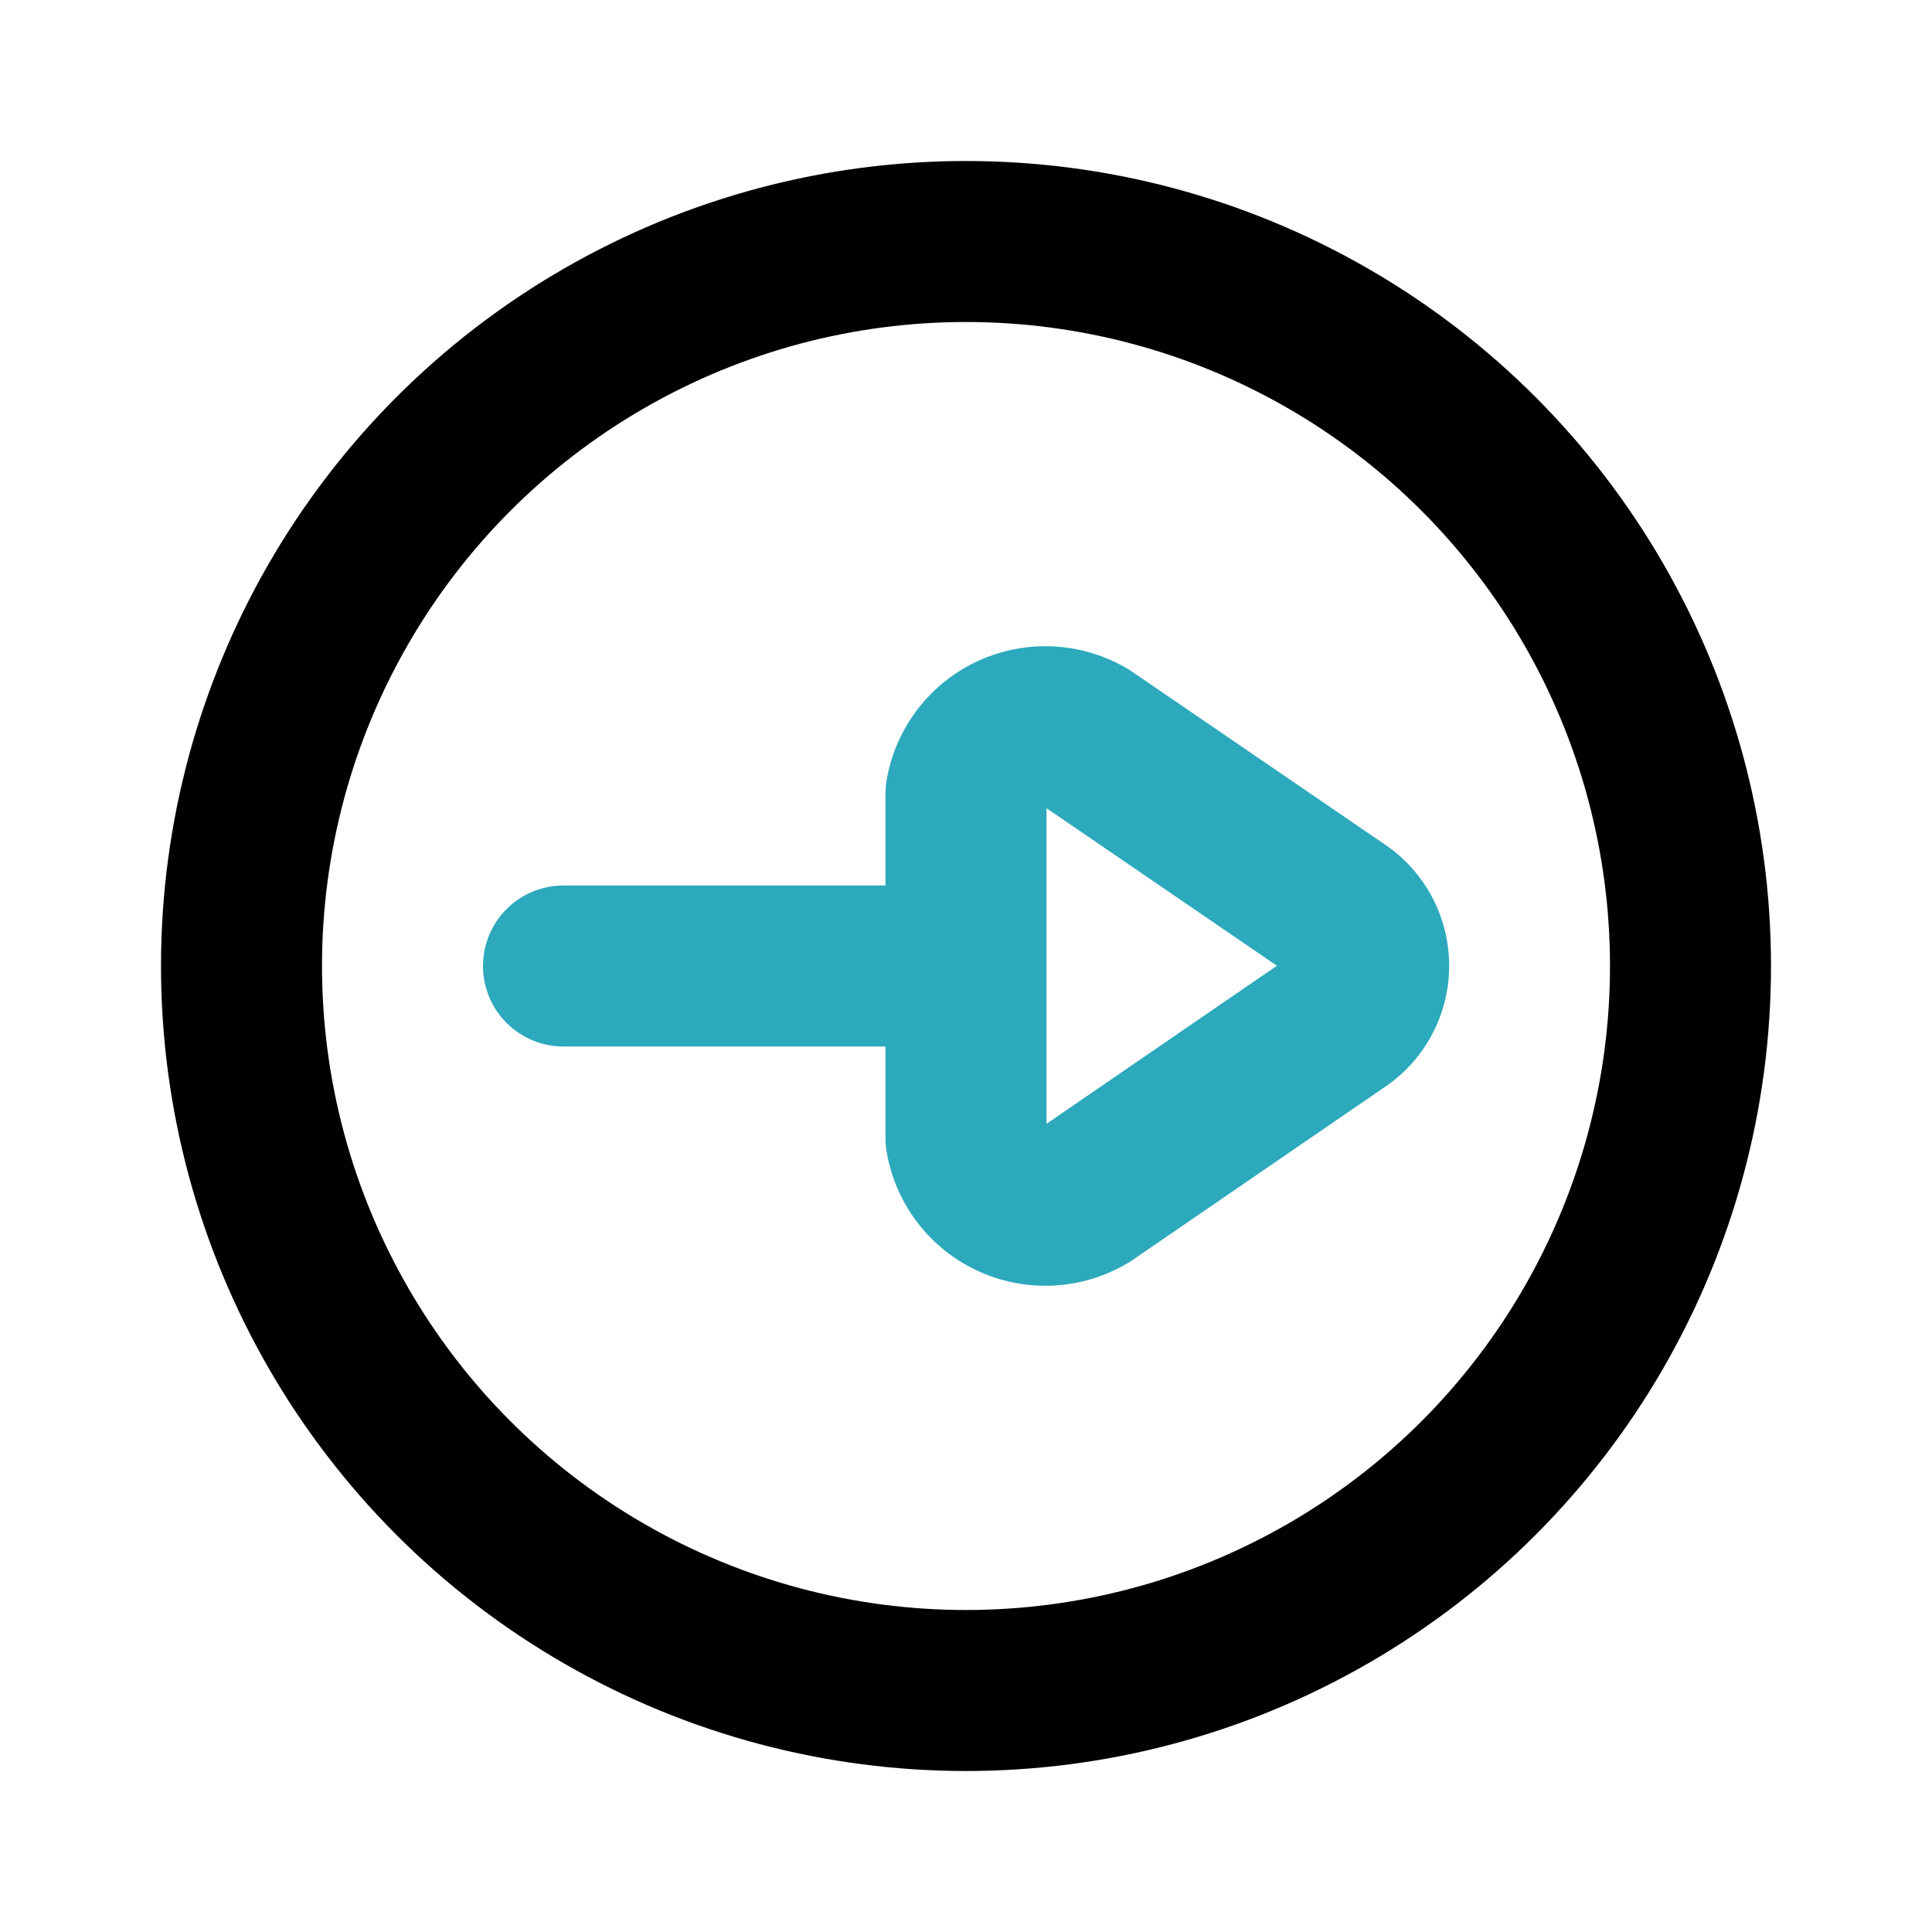
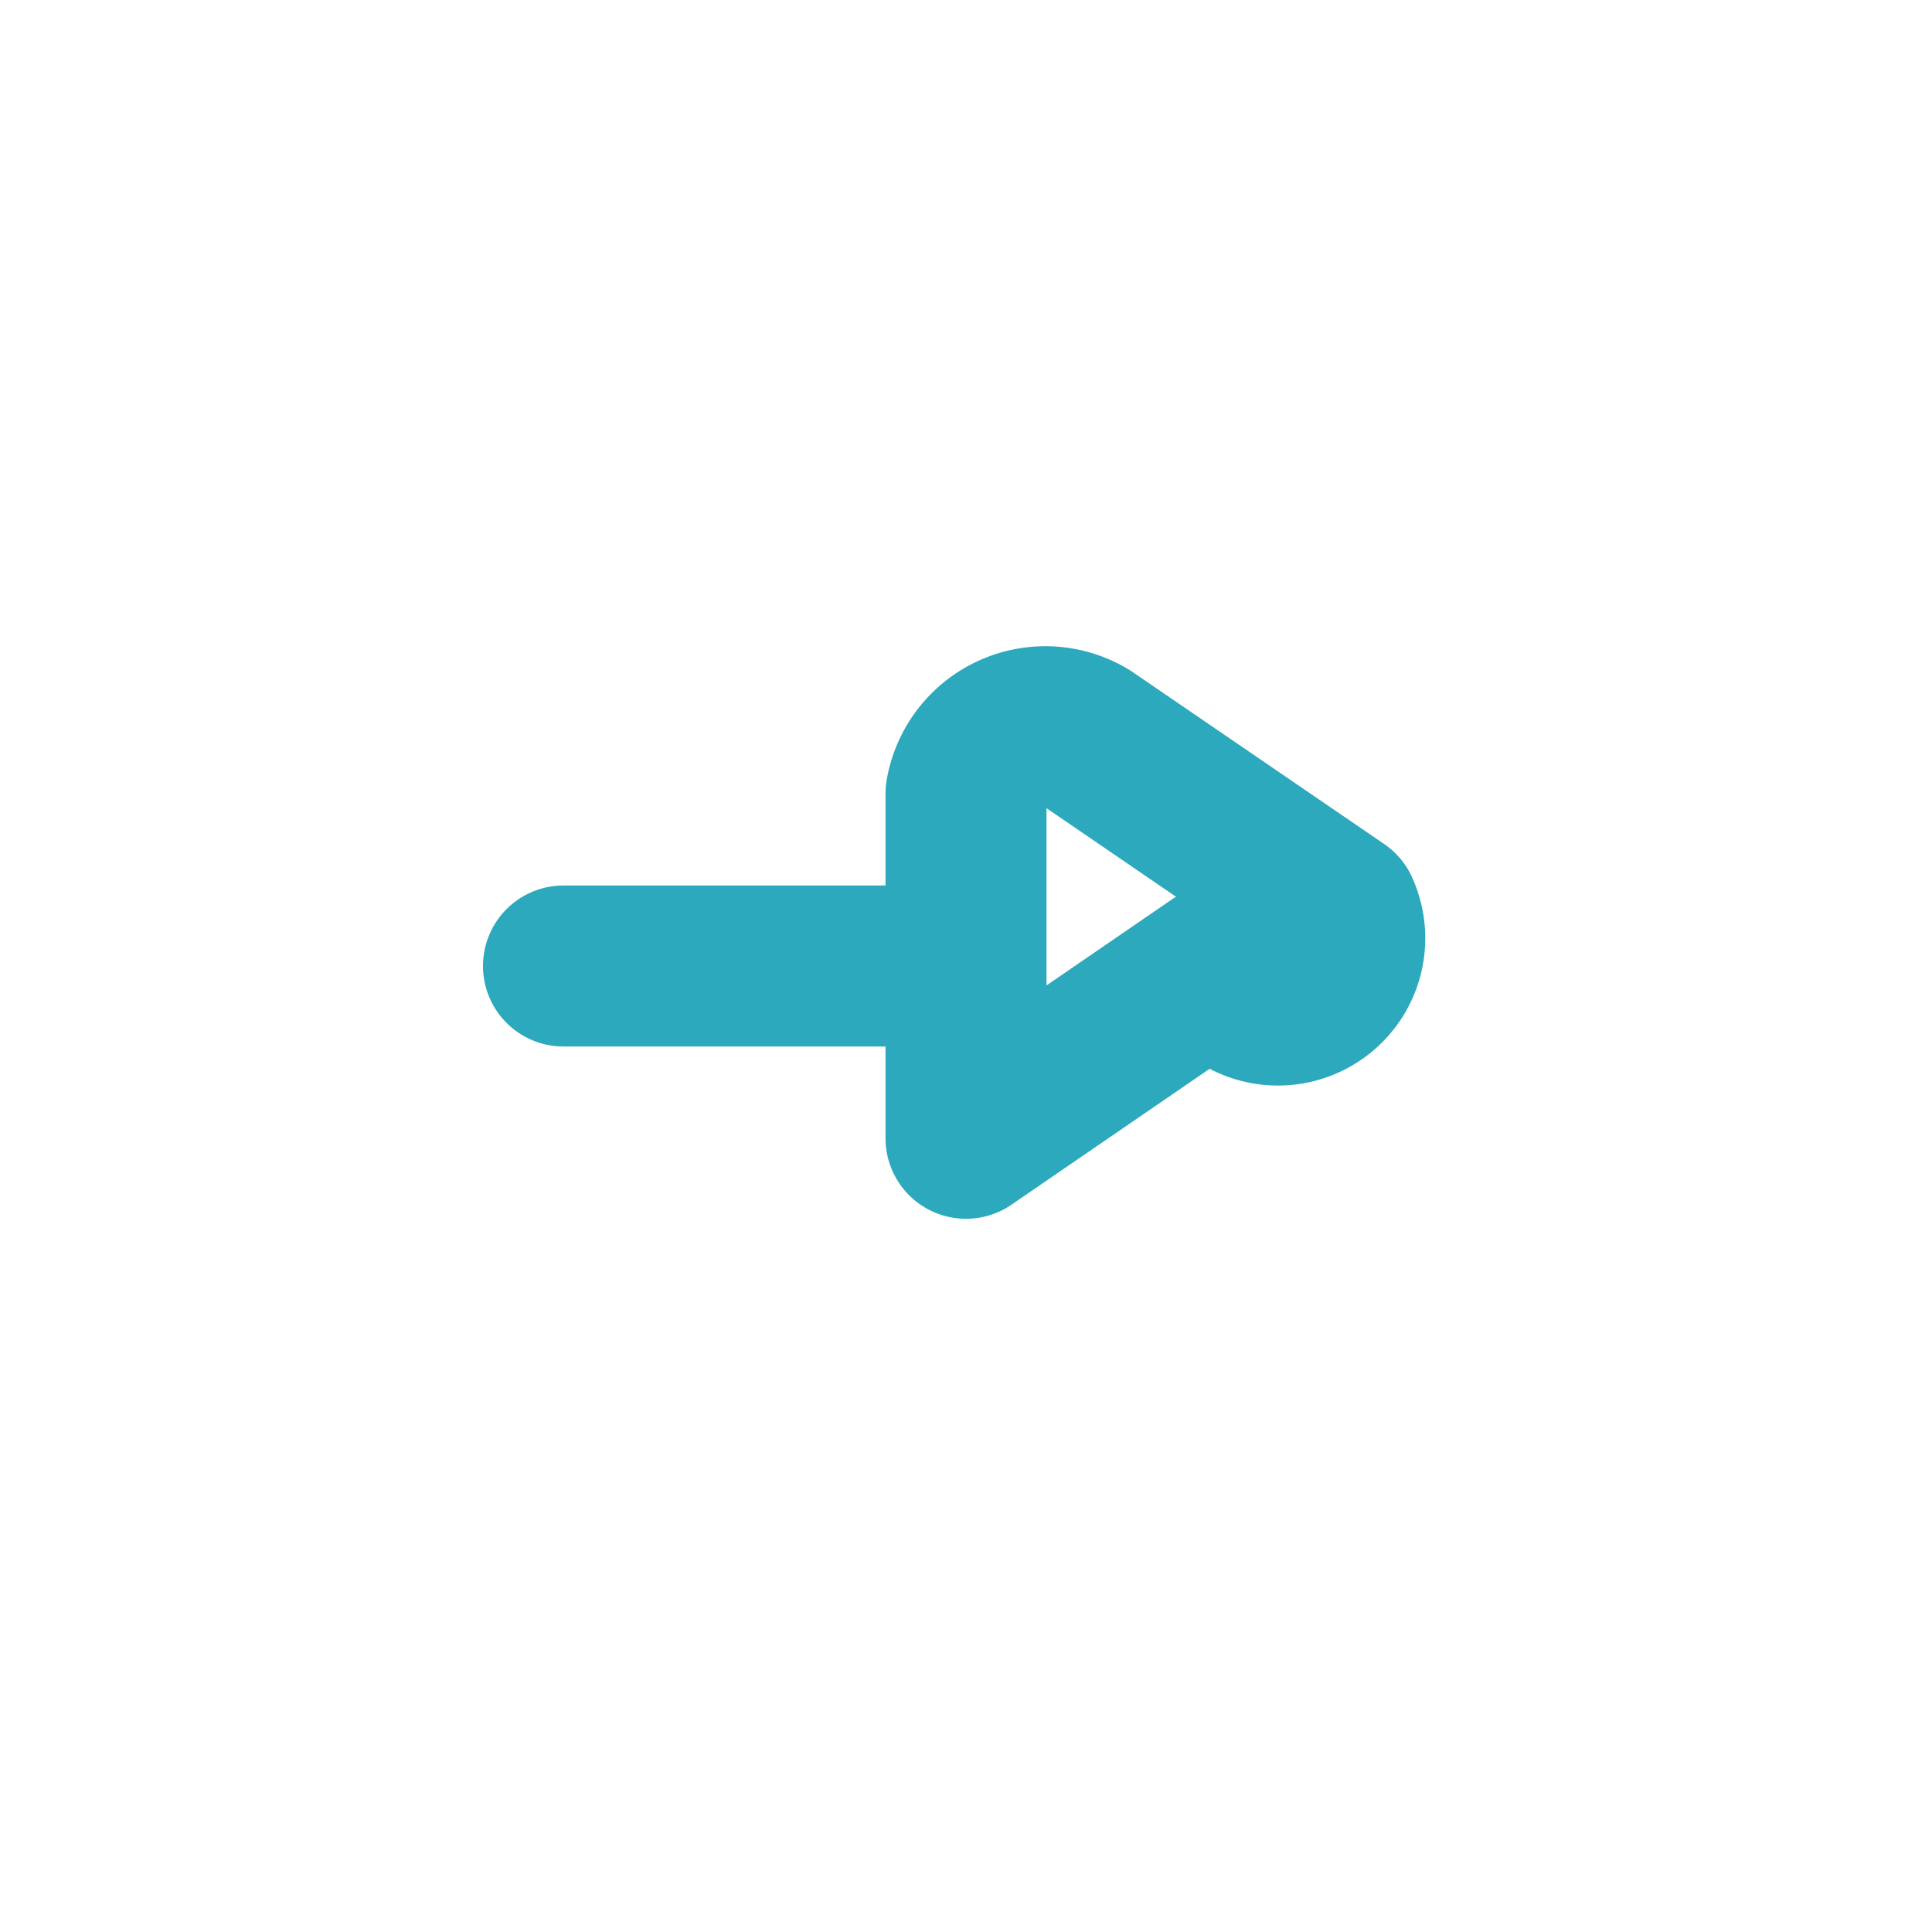
<svg xmlns="http://www.w3.org/2000/svg" fill="#000000" width="800px" height="800px" viewBox="0 0 24 24" id="right-arrow-circle" data-name="Line Color" class="icon line-color">
-   <path id="secondary" d="M7,12h5m4.63-.69L13.5,9.17a1,1,0,0,0-1.5.69v4.28a1,1,0,0,0,1.5.69l3.12-2.14A.82.82,0,0,0,16.63,11.31Z" style="fill: none; stroke: rgb(44, 169, 188); stroke-linecap: round; stroke-linejoin: round; stroke-width: 2;" />
-   <circle id="primary" cx="12" cy="12" r="9" style="fill: none; stroke: rgb(0, 0, 0); stroke-linecap: round; stroke-linejoin: round; stroke-width: 2;" />
+   <path id="secondary" d="M7,12h5m4.63-.69L13.5,9.17a1,1,0,0,0-1.5.69v4.28l3.12-2.14A.82.82,0,0,0,16.63,11.31Z" style="fill: none; stroke: rgb(44, 169, 188); stroke-linecap: round; stroke-linejoin: round; stroke-width: 2;" />
</svg>